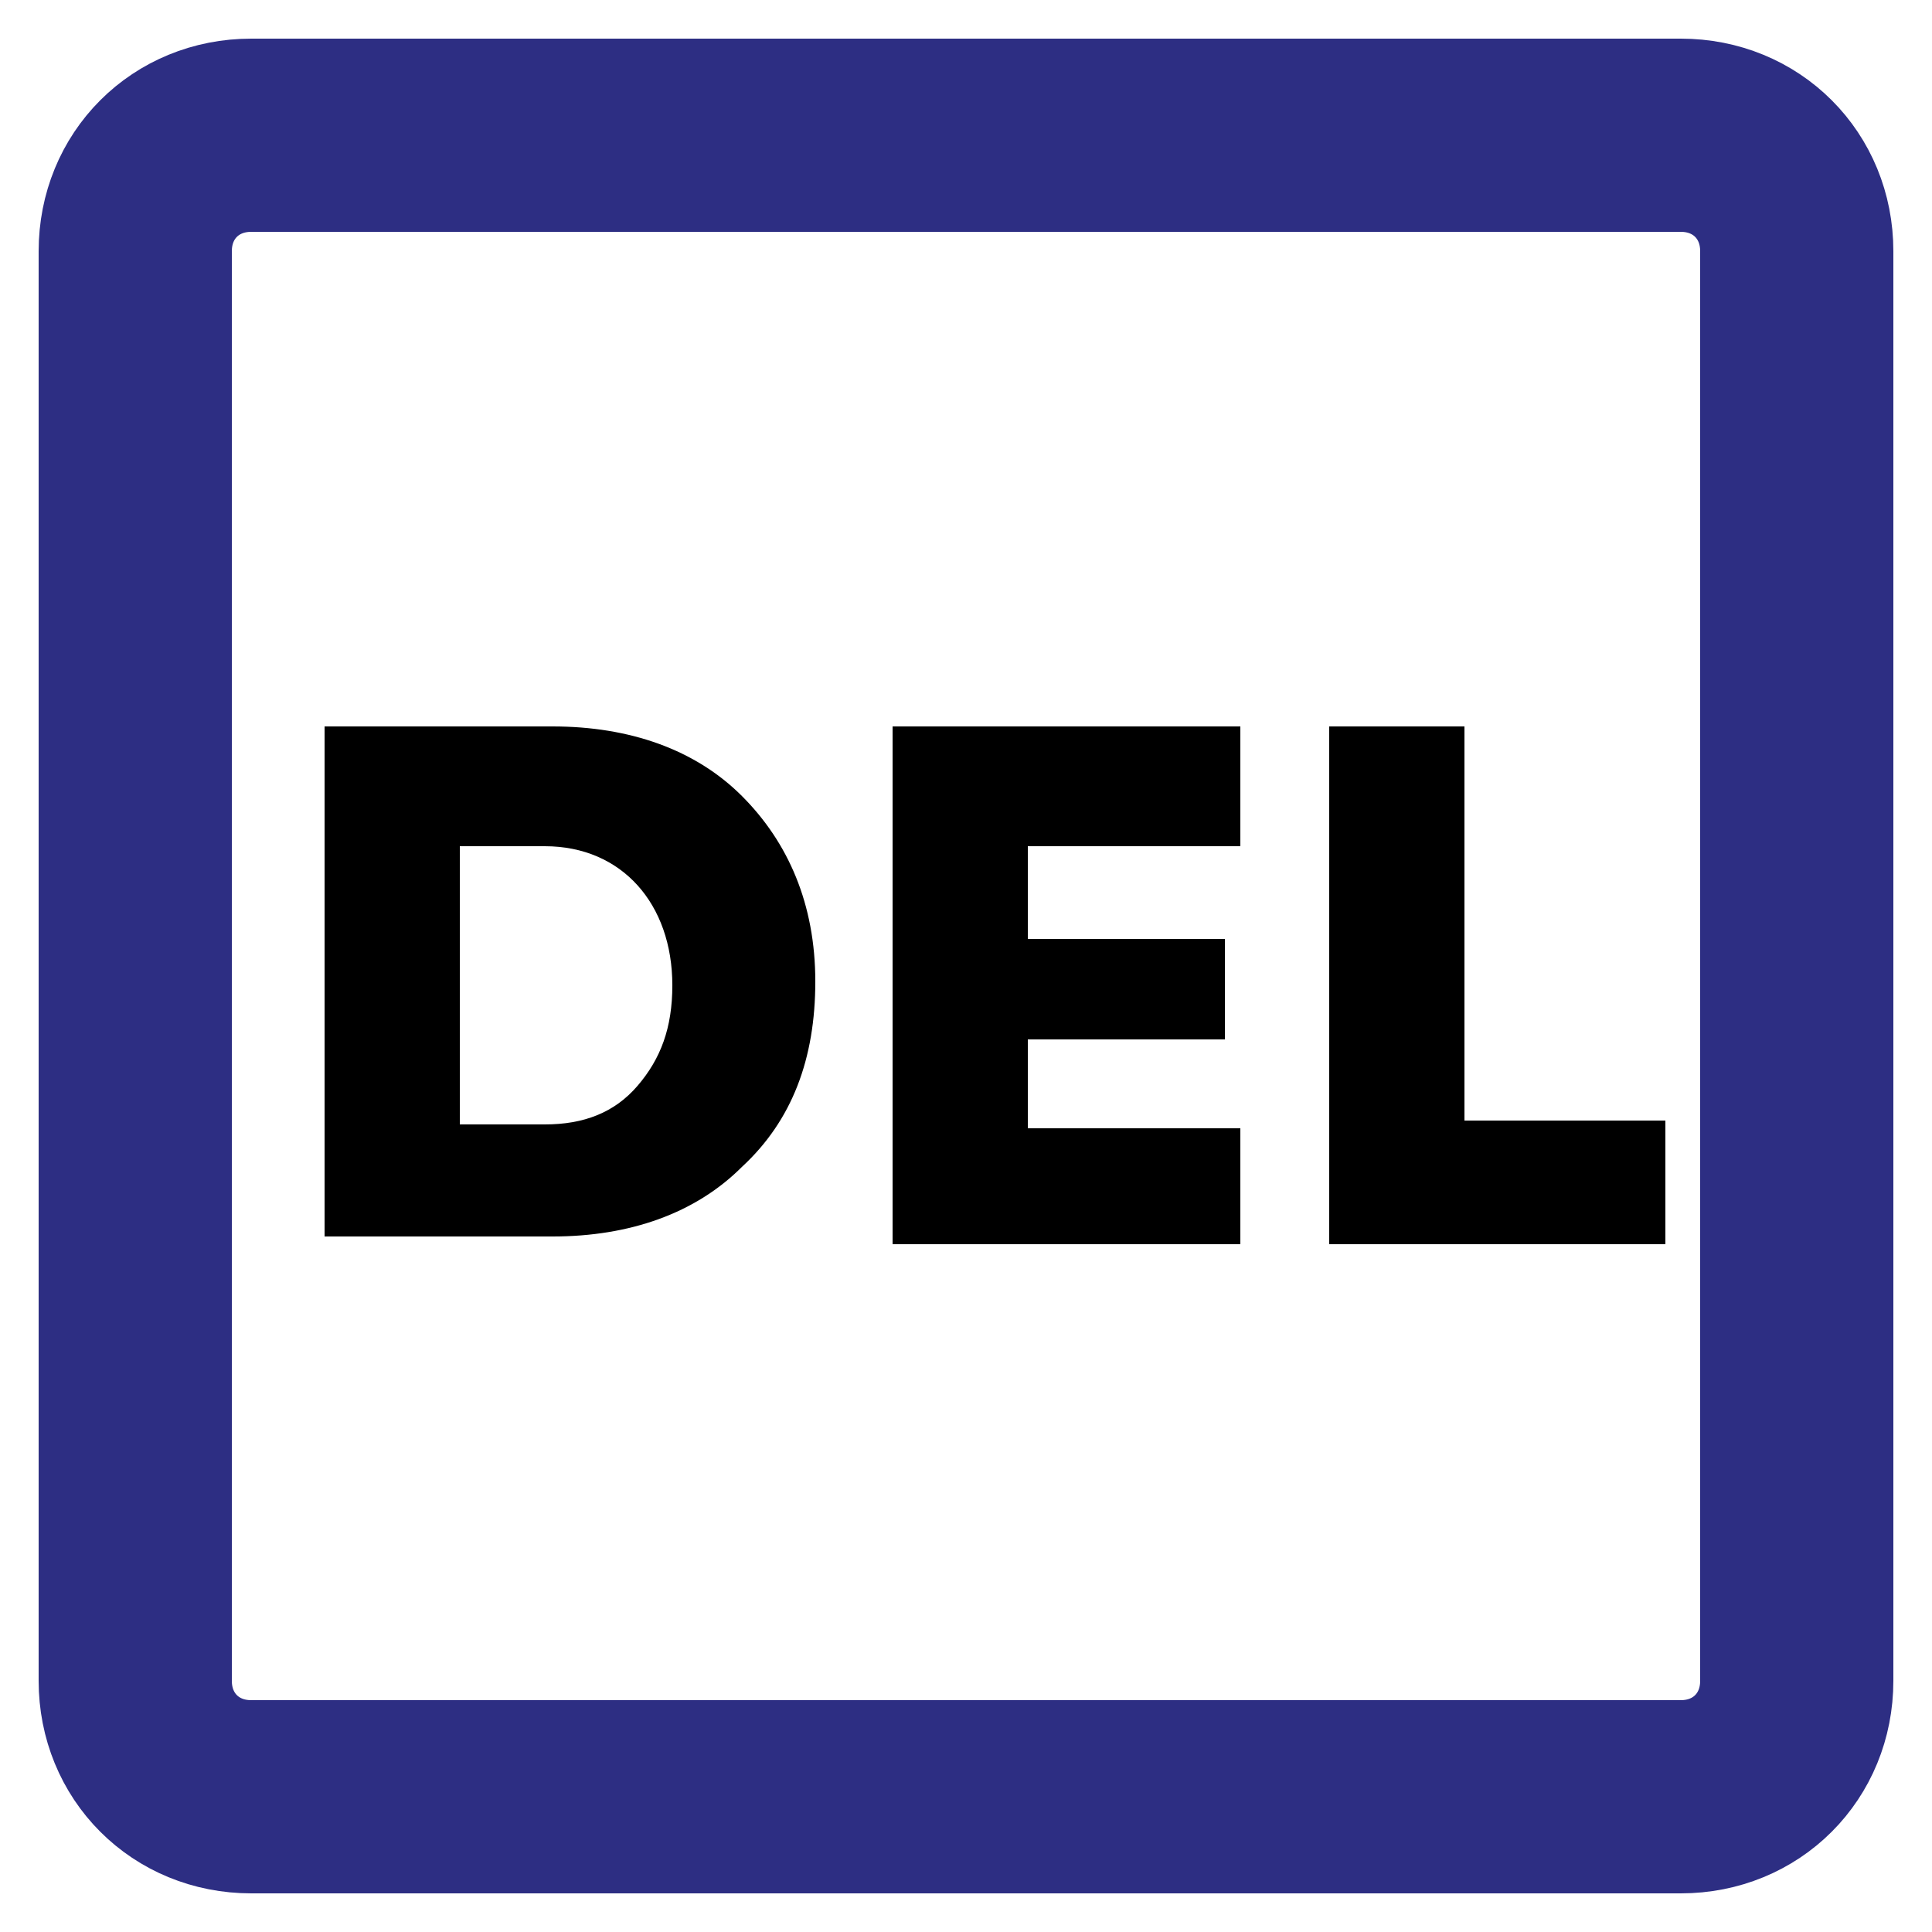
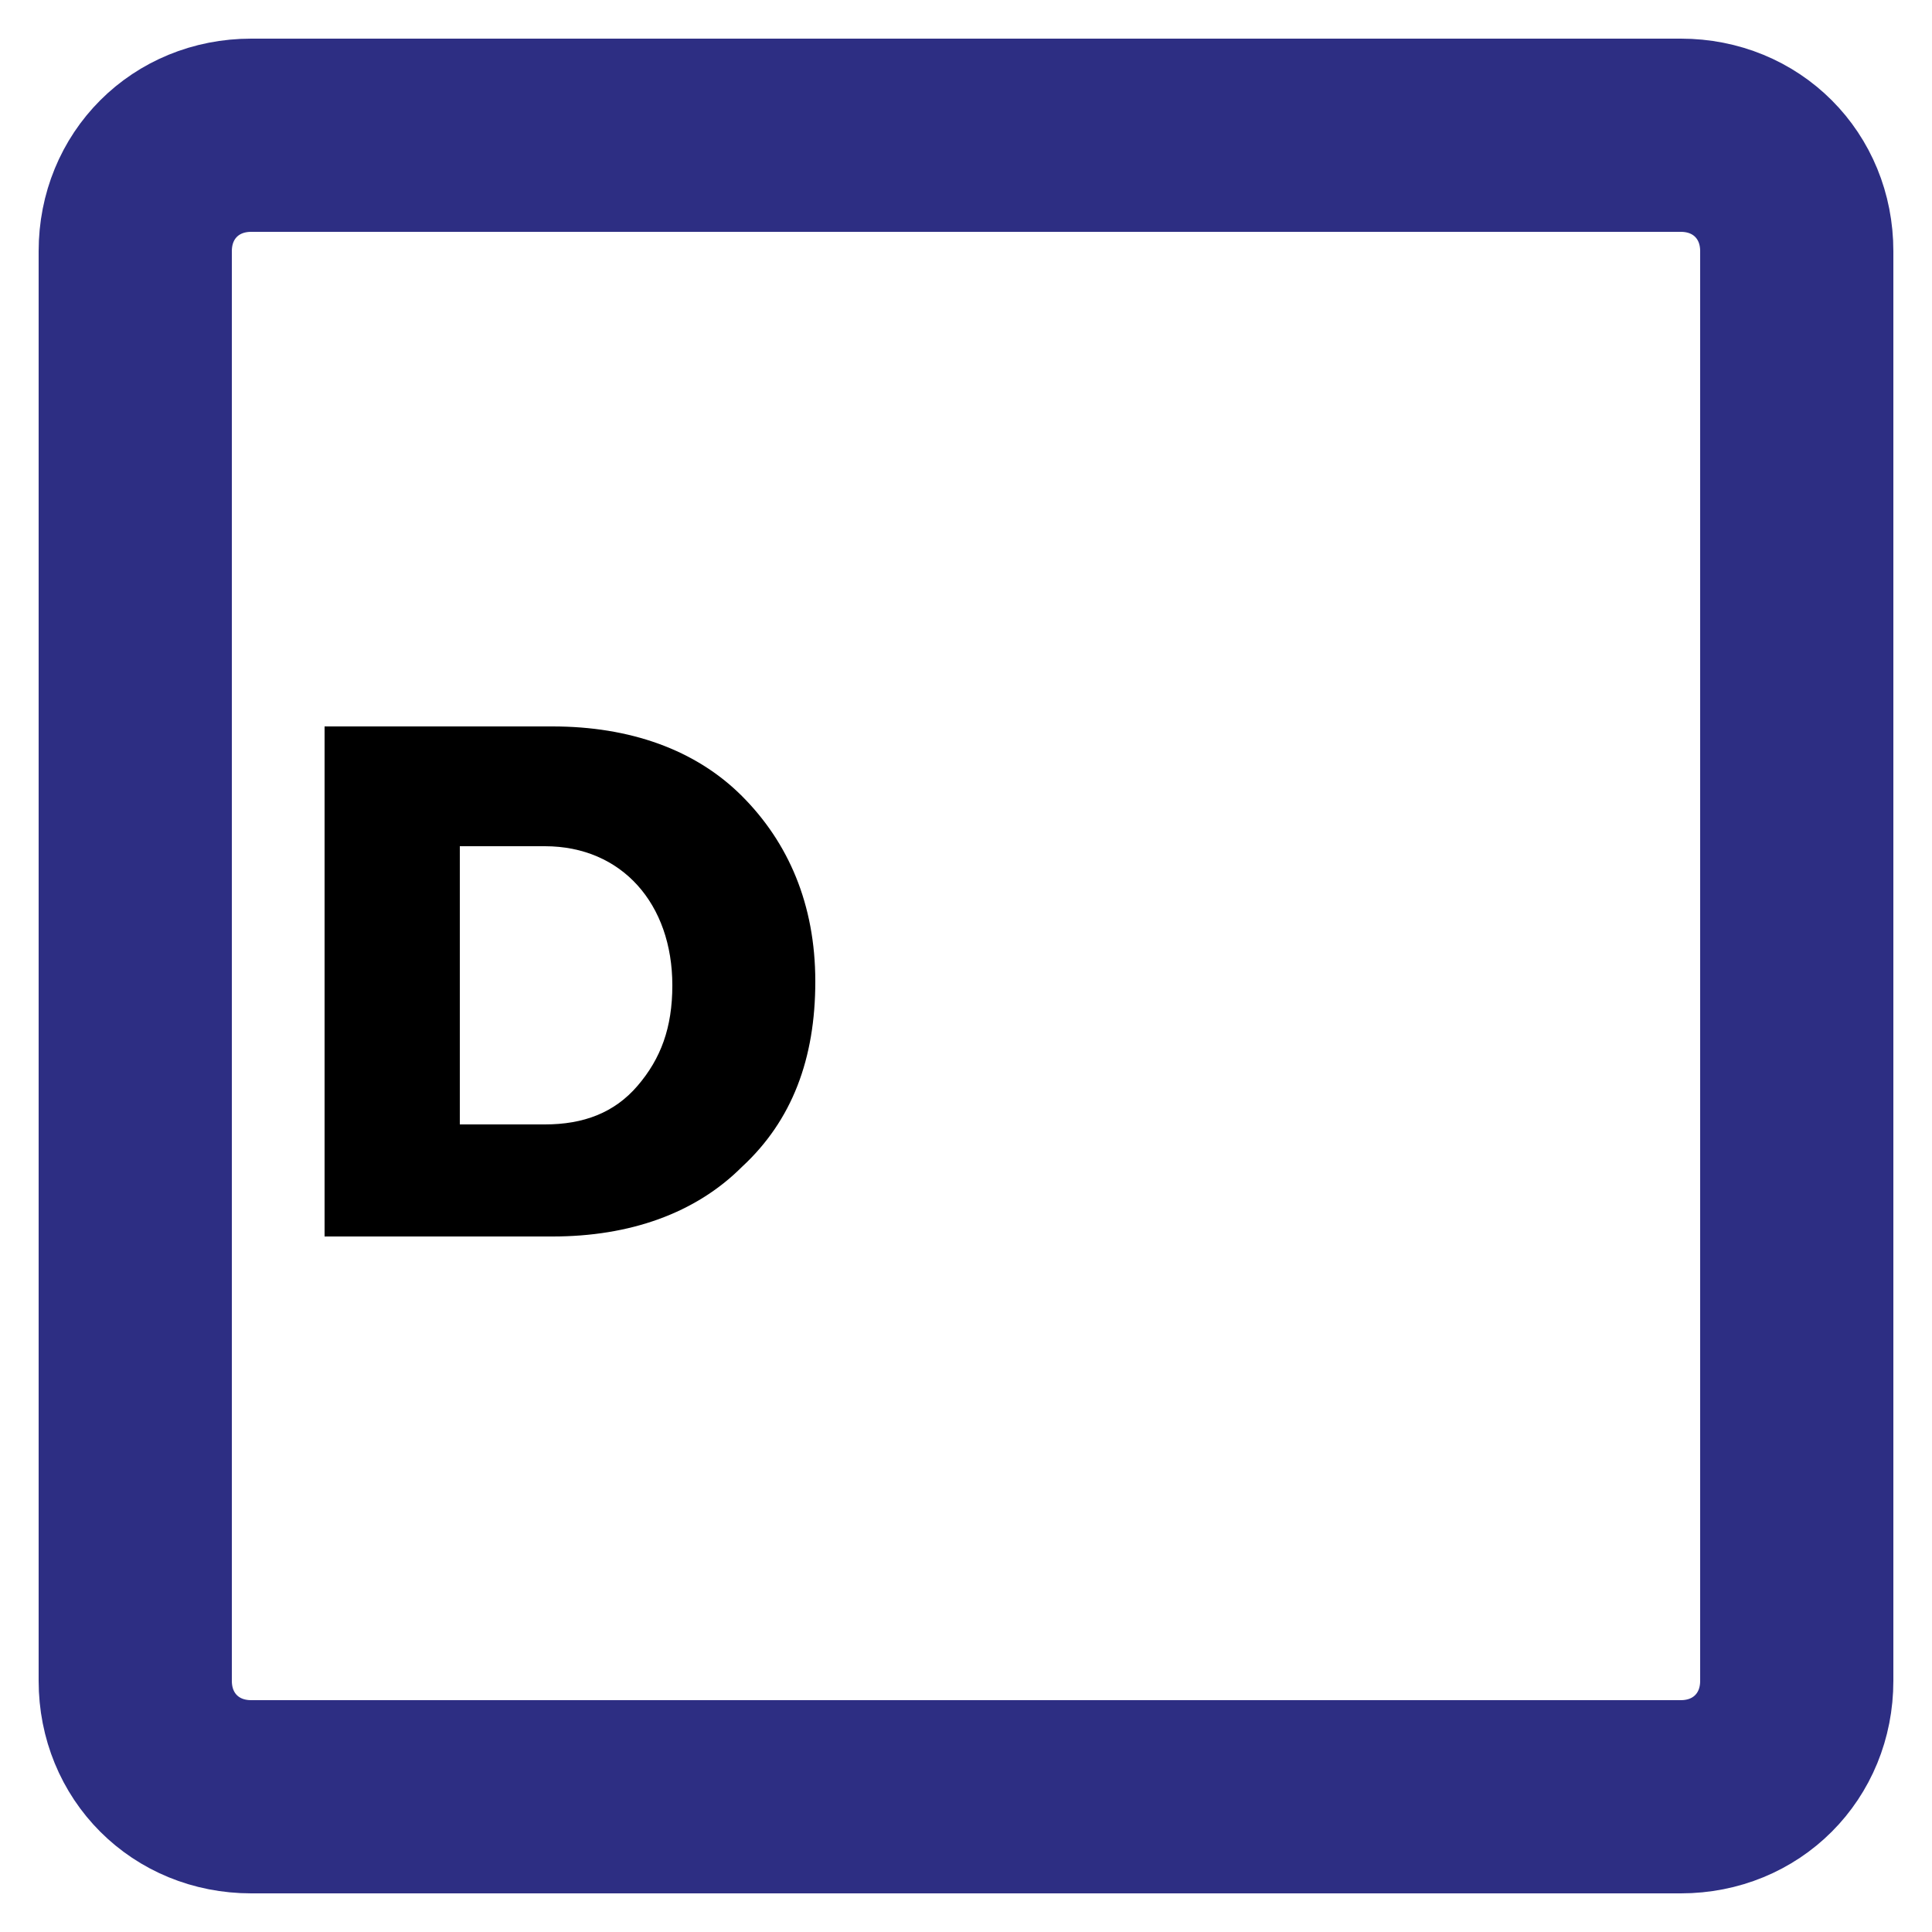
<svg xmlns="http://www.w3.org/2000/svg" version="1.1" id="Capa_1" x="0px" y="0px" viewBox="0 0 50 50" style="enable-background:new 0 0 50 50;" xml:space="preserve">
  <style type="text/css">
	.st0{fill:none;stroke:#2D2E83;stroke-width:5;stroke-miterlimit:10;}
	.st1{fill:none;}
</style>
  <path class="st0" d="M43.5,3.5h-37c-1.7,0-3,1.3-3,3v37c0,1.7,1.3,3,3,3h37c1.7,0,3-1.3,3-3v-37C46.5,4.8,45.2,3.5,43.5,3.5z" />
  <g>
-     <rect x="5" y="6" class="st1" width="40" height="38" />
    <path d="M14.3,18.8c2,0,3.7,0.6,4.9,1.8c1.2,1.2,1.9,2.8,1.9,4.8s-0.6,3.6-1.9,4.8c-1.2,1.2-2.9,1.8-4.9,1.8H8.4V18.8H14.3z    M14.1,29.1c1,0,1.8-0.3,2.4-1s0.9-1.5,0.9-2.6c0-2.1-1.3-3.6-3.3-3.6h-2.2v7.2H14.1z" />
-     <path d="M32.1,21.9h-5.5v2.4h5.1v2.6h-5.1v2.3h5.5v3h-9V18.8h9V21.9z" />
-     <path d="M37.9,29h5.2v3.2h-8.7V18.8h3.5V29z" />
  </g>
  <g>
</g>
  <g>
</g>
  <g>
</g>
  <g>
</g>
  <g>
</g>
  <g>
</g>
  <g>
</g>
  <g>
</g>
  <g>
</g>
  <g>
</g>
  <g>
</g>
</svg>